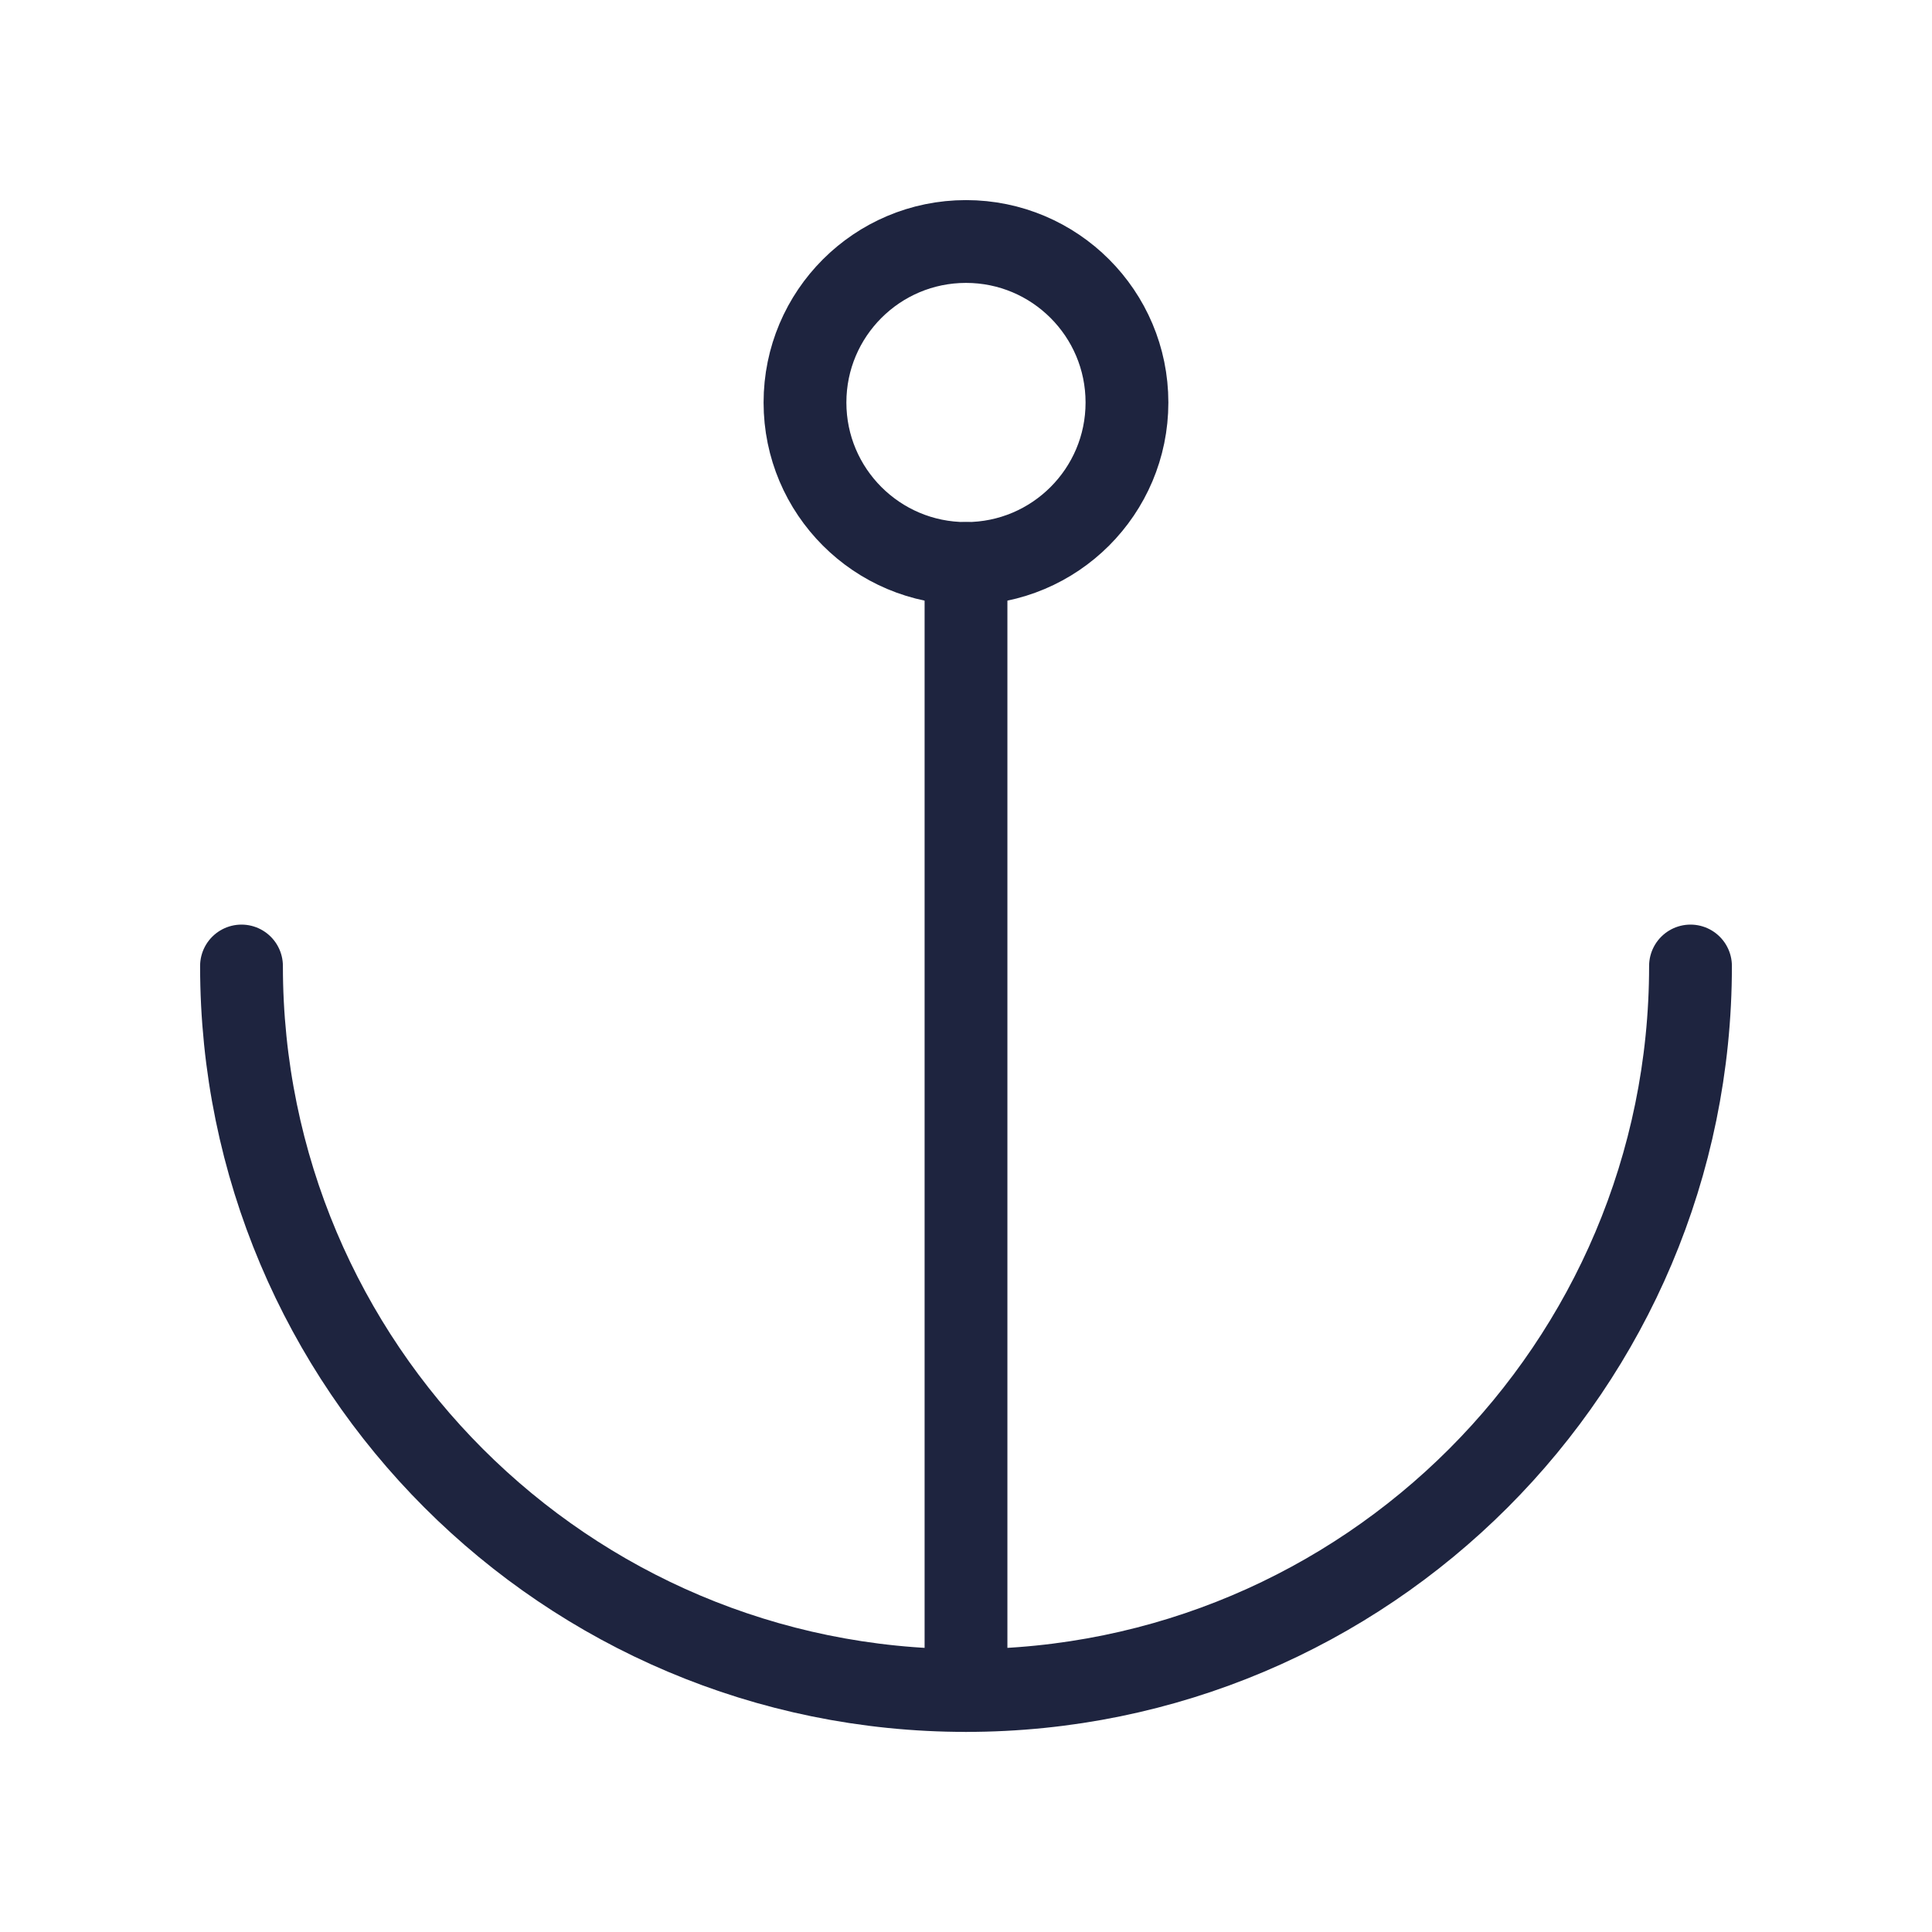
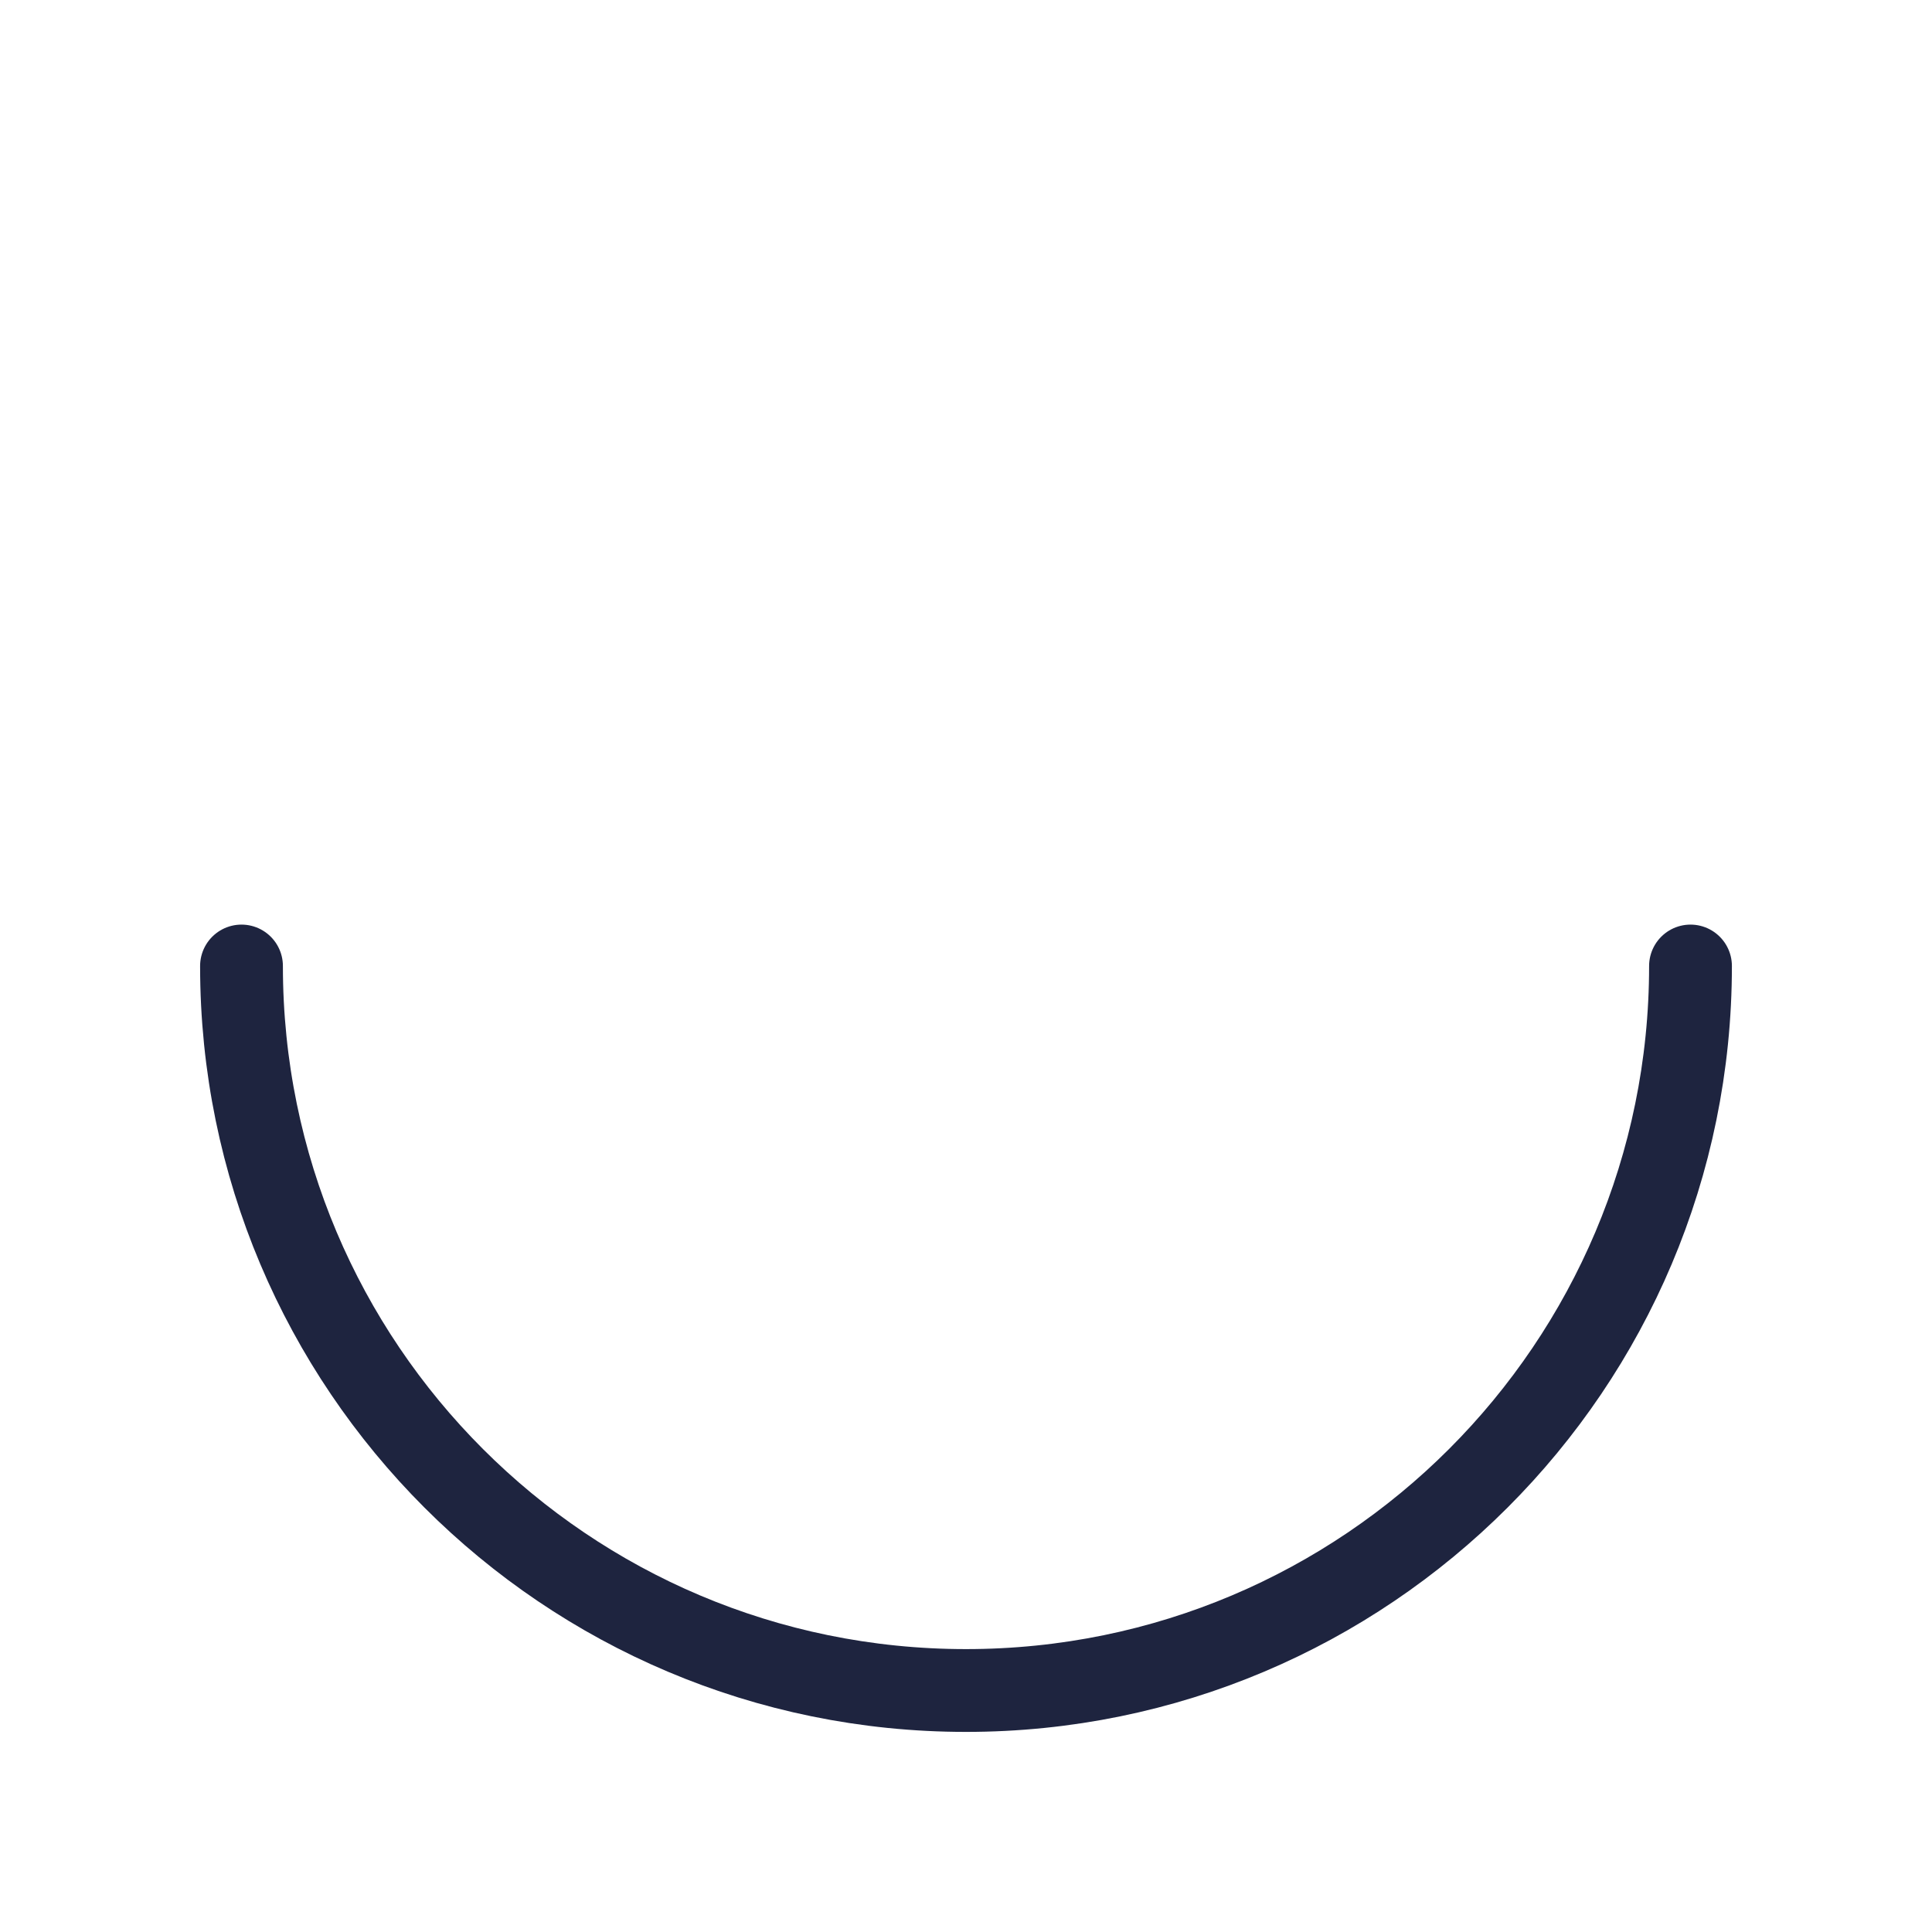
<svg xmlns="http://www.w3.org/2000/svg" width="35" height="35" viewBox="0 0 35 35" fill="none">
  <path d="M4.375 17.5C4.375 24.749 10.251 30.625 17.5 30.625C24.749 30.625 30.625 24.749 30.625 17.5" stroke="#1E243F" stroke-width="1.5" stroke-linecap="round" stroke-linejoin="round" />
-   <path d="M17.5 10.208V30.625" stroke="#1E243F" stroke-width="1.5" stroke-linecap="round" stroke-linejoin="round" />
-   <path d="M17.5 10.208C19.11 10.208 20.416 8.902 20.416 7.292C20.416 5.681 19.11 4.375 17.5 4.375C15.889 4.375 14.583 5.681 14.583 7.292C14.583 8.902 15.889 10.208 17.5 10.208Z" stroke="#1E243F" stroke-width="1.5" stroke-linecap="round" stroke-linejoin="round" />
</svg>